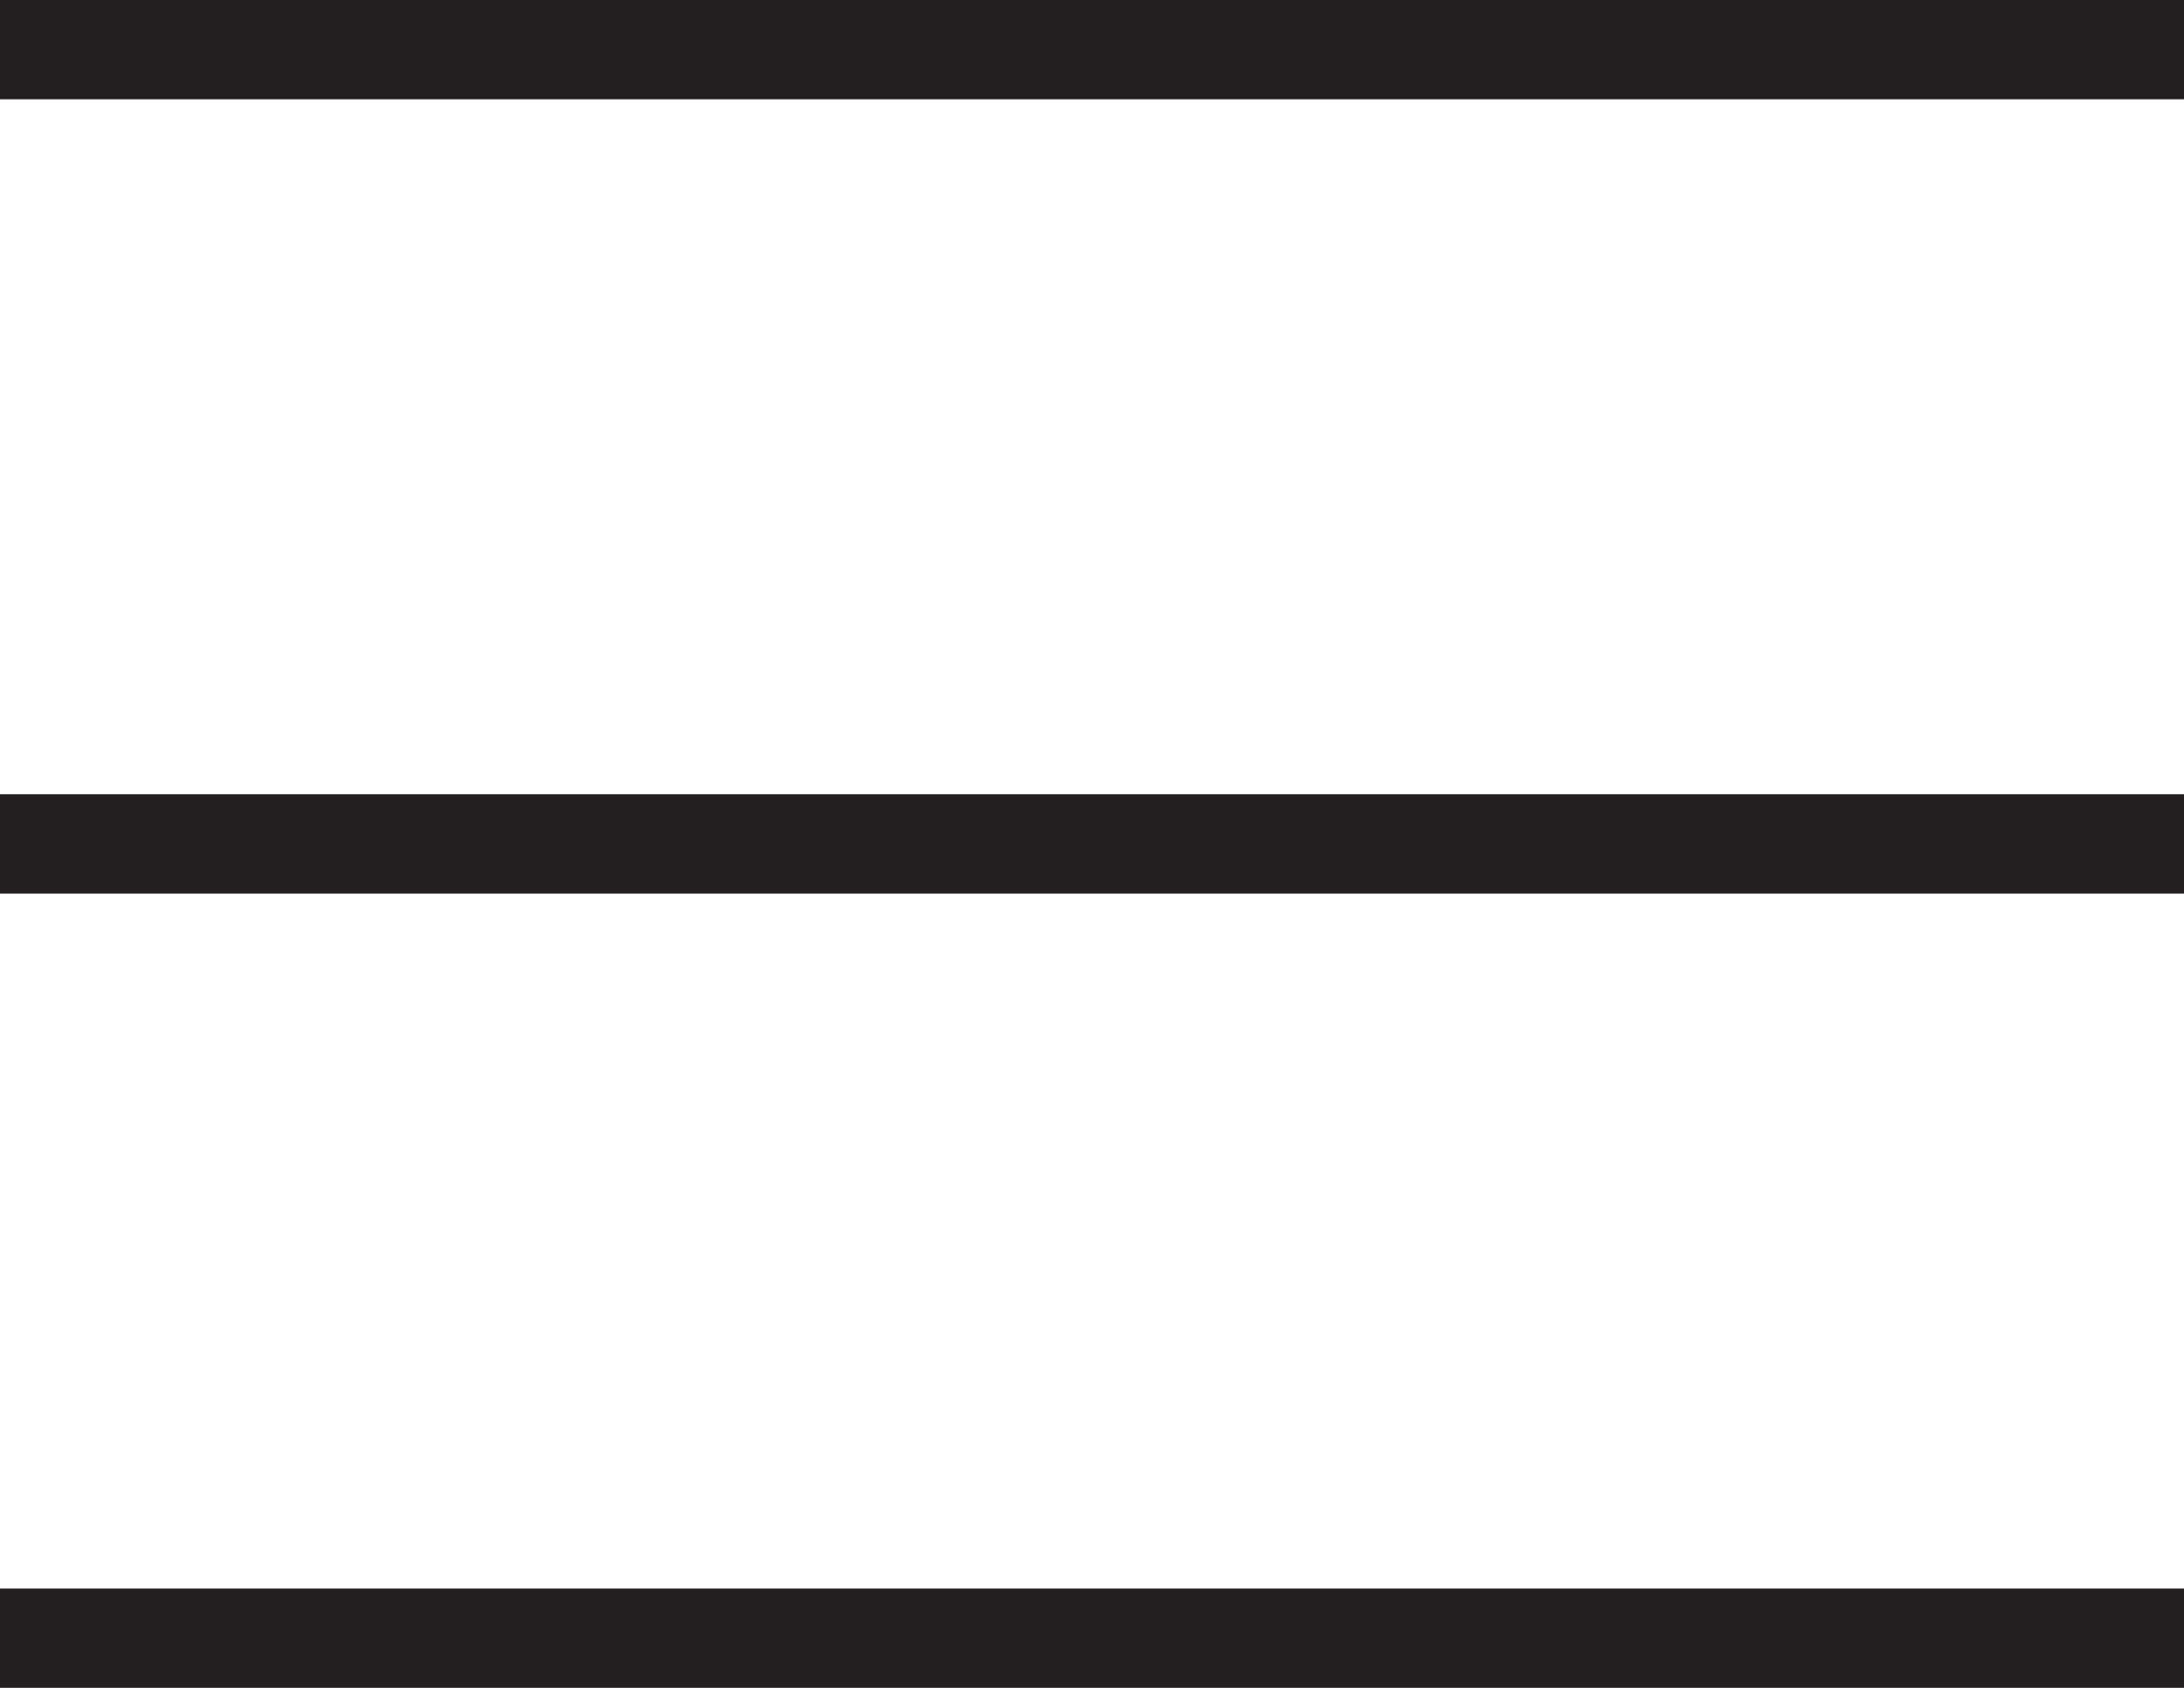
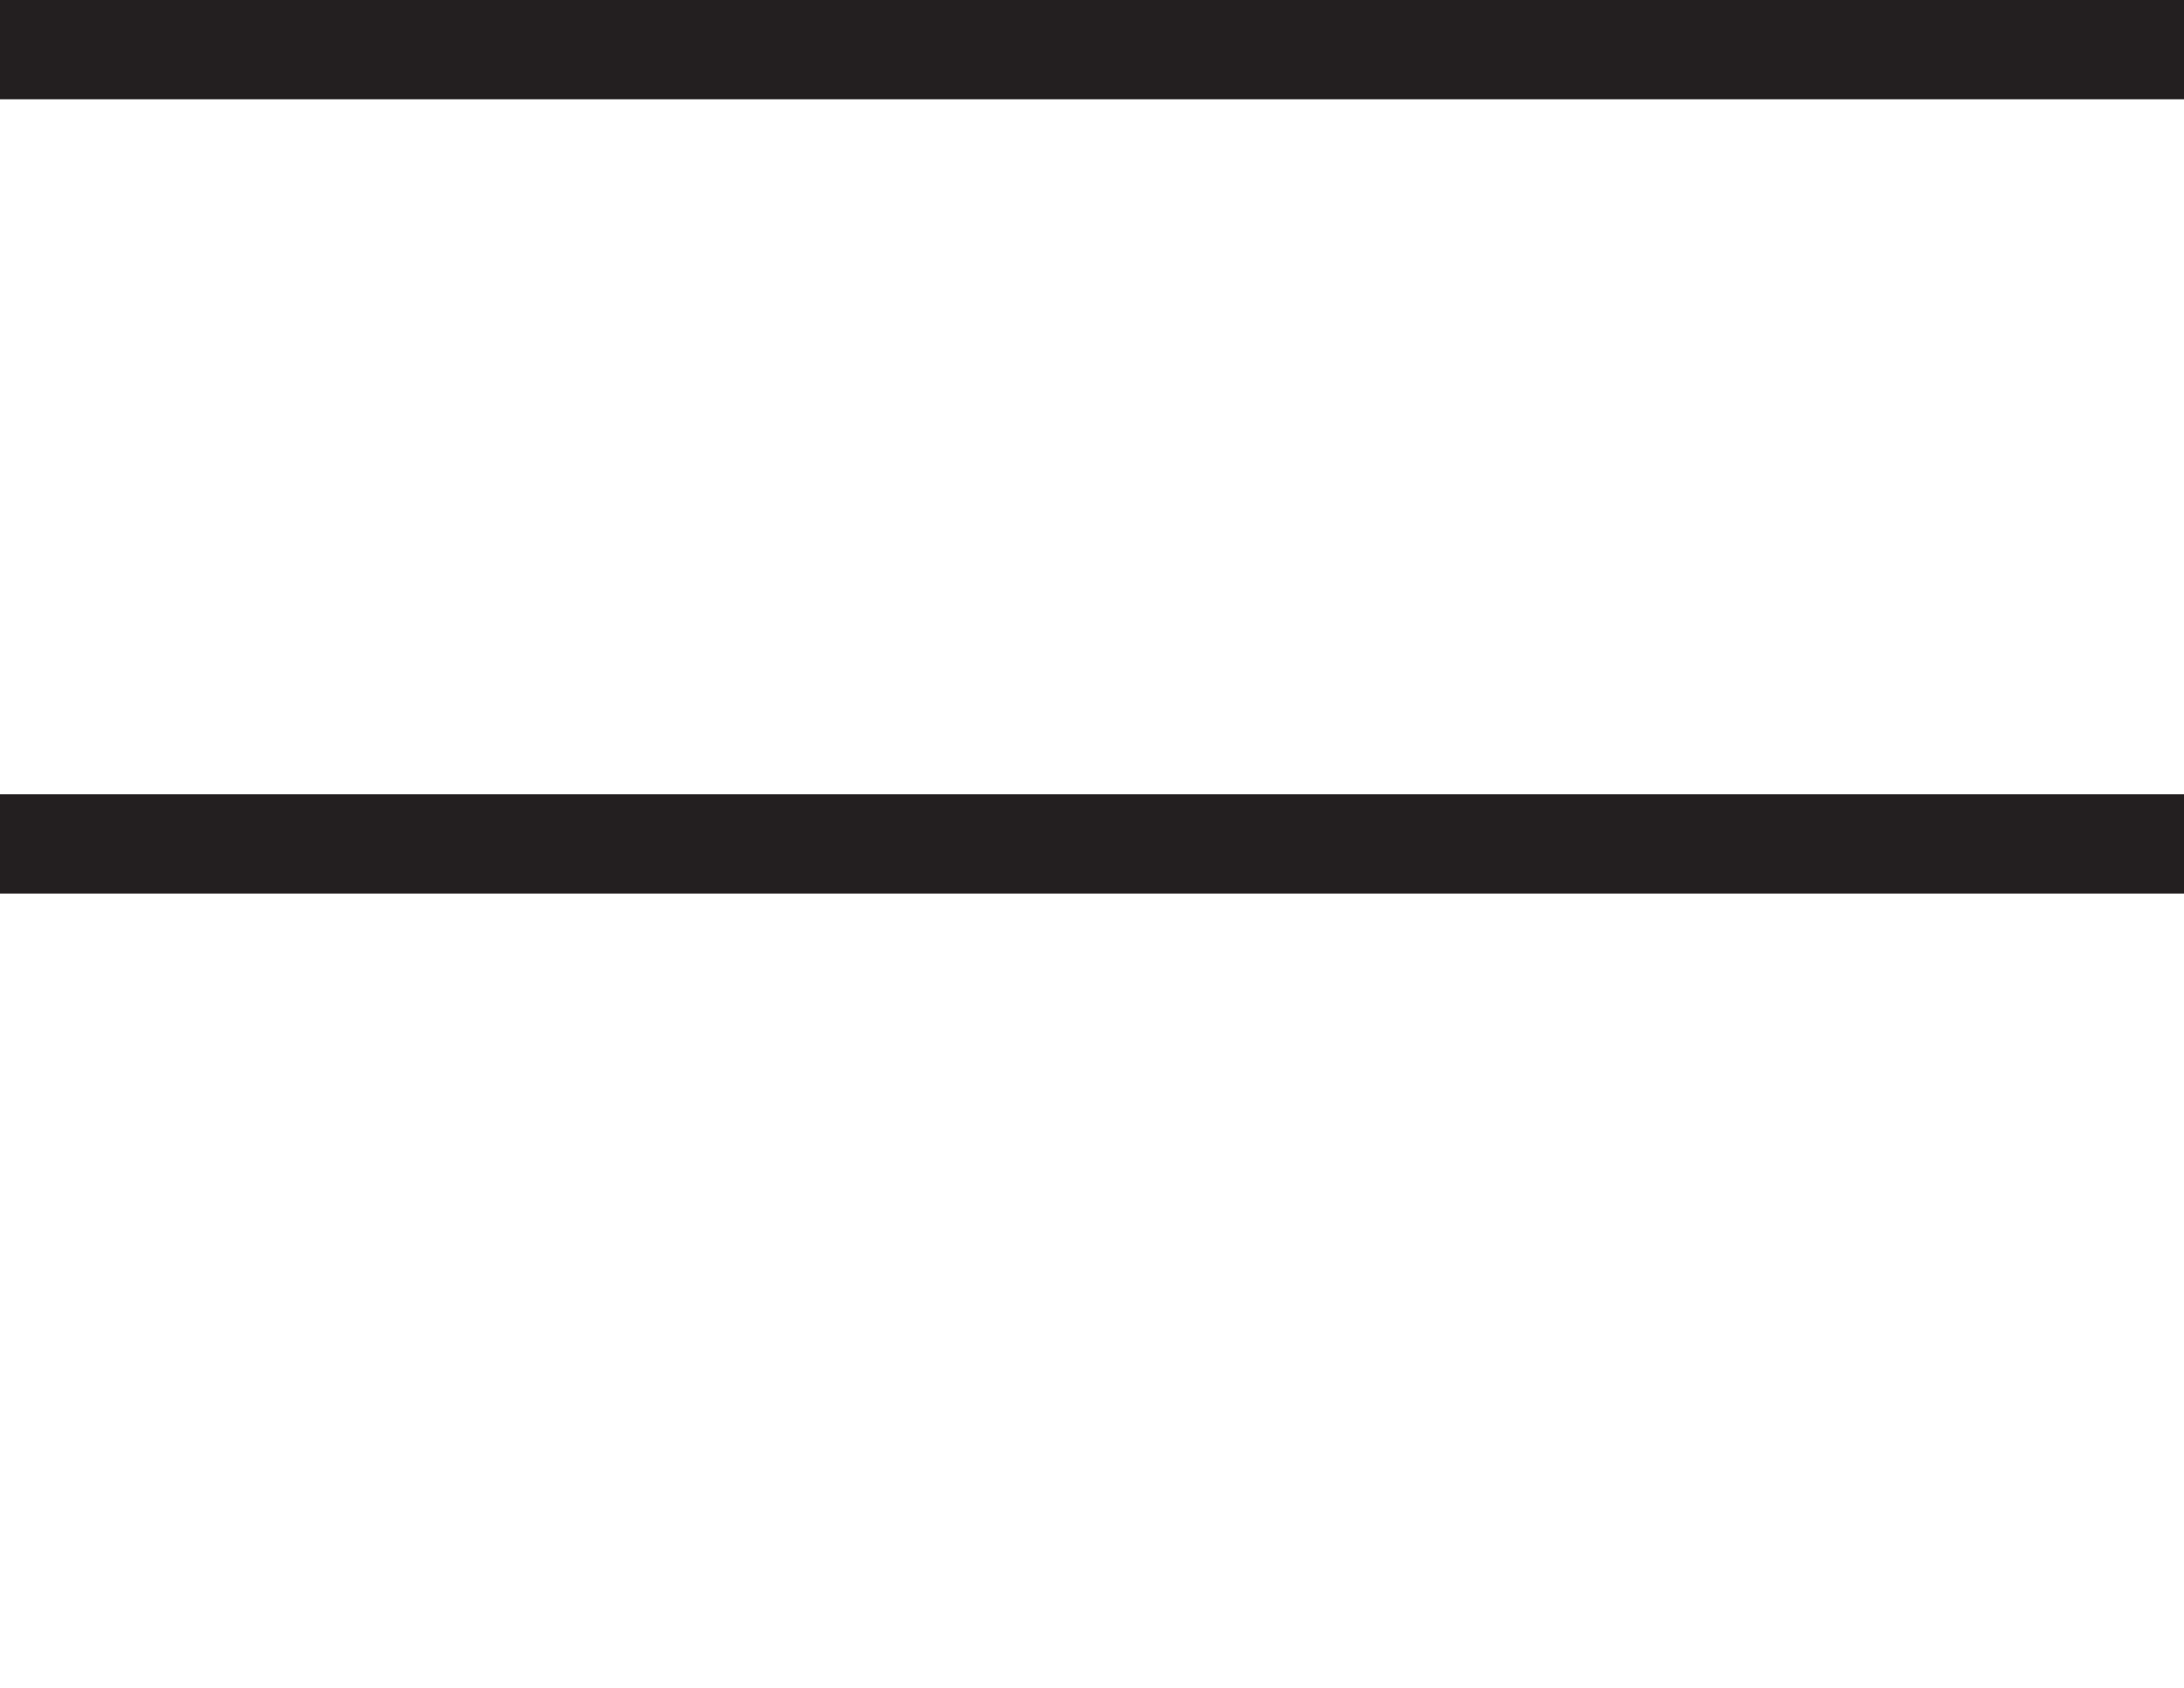
<svg xmlns="http://www.w3.org/2000/svg" width="22" height="17" viewBox="0 0 22 17" fill="none">
  <line y1="0.5" x2="22" y2="0.5" stroke="#231F20" />
-   <line y1="16.5" x2="22" y2="16.5" stroke="#231F20" />
  <line y1="8.5" x2="22" y2="8.5" stroke="#231F20" />
</svg>